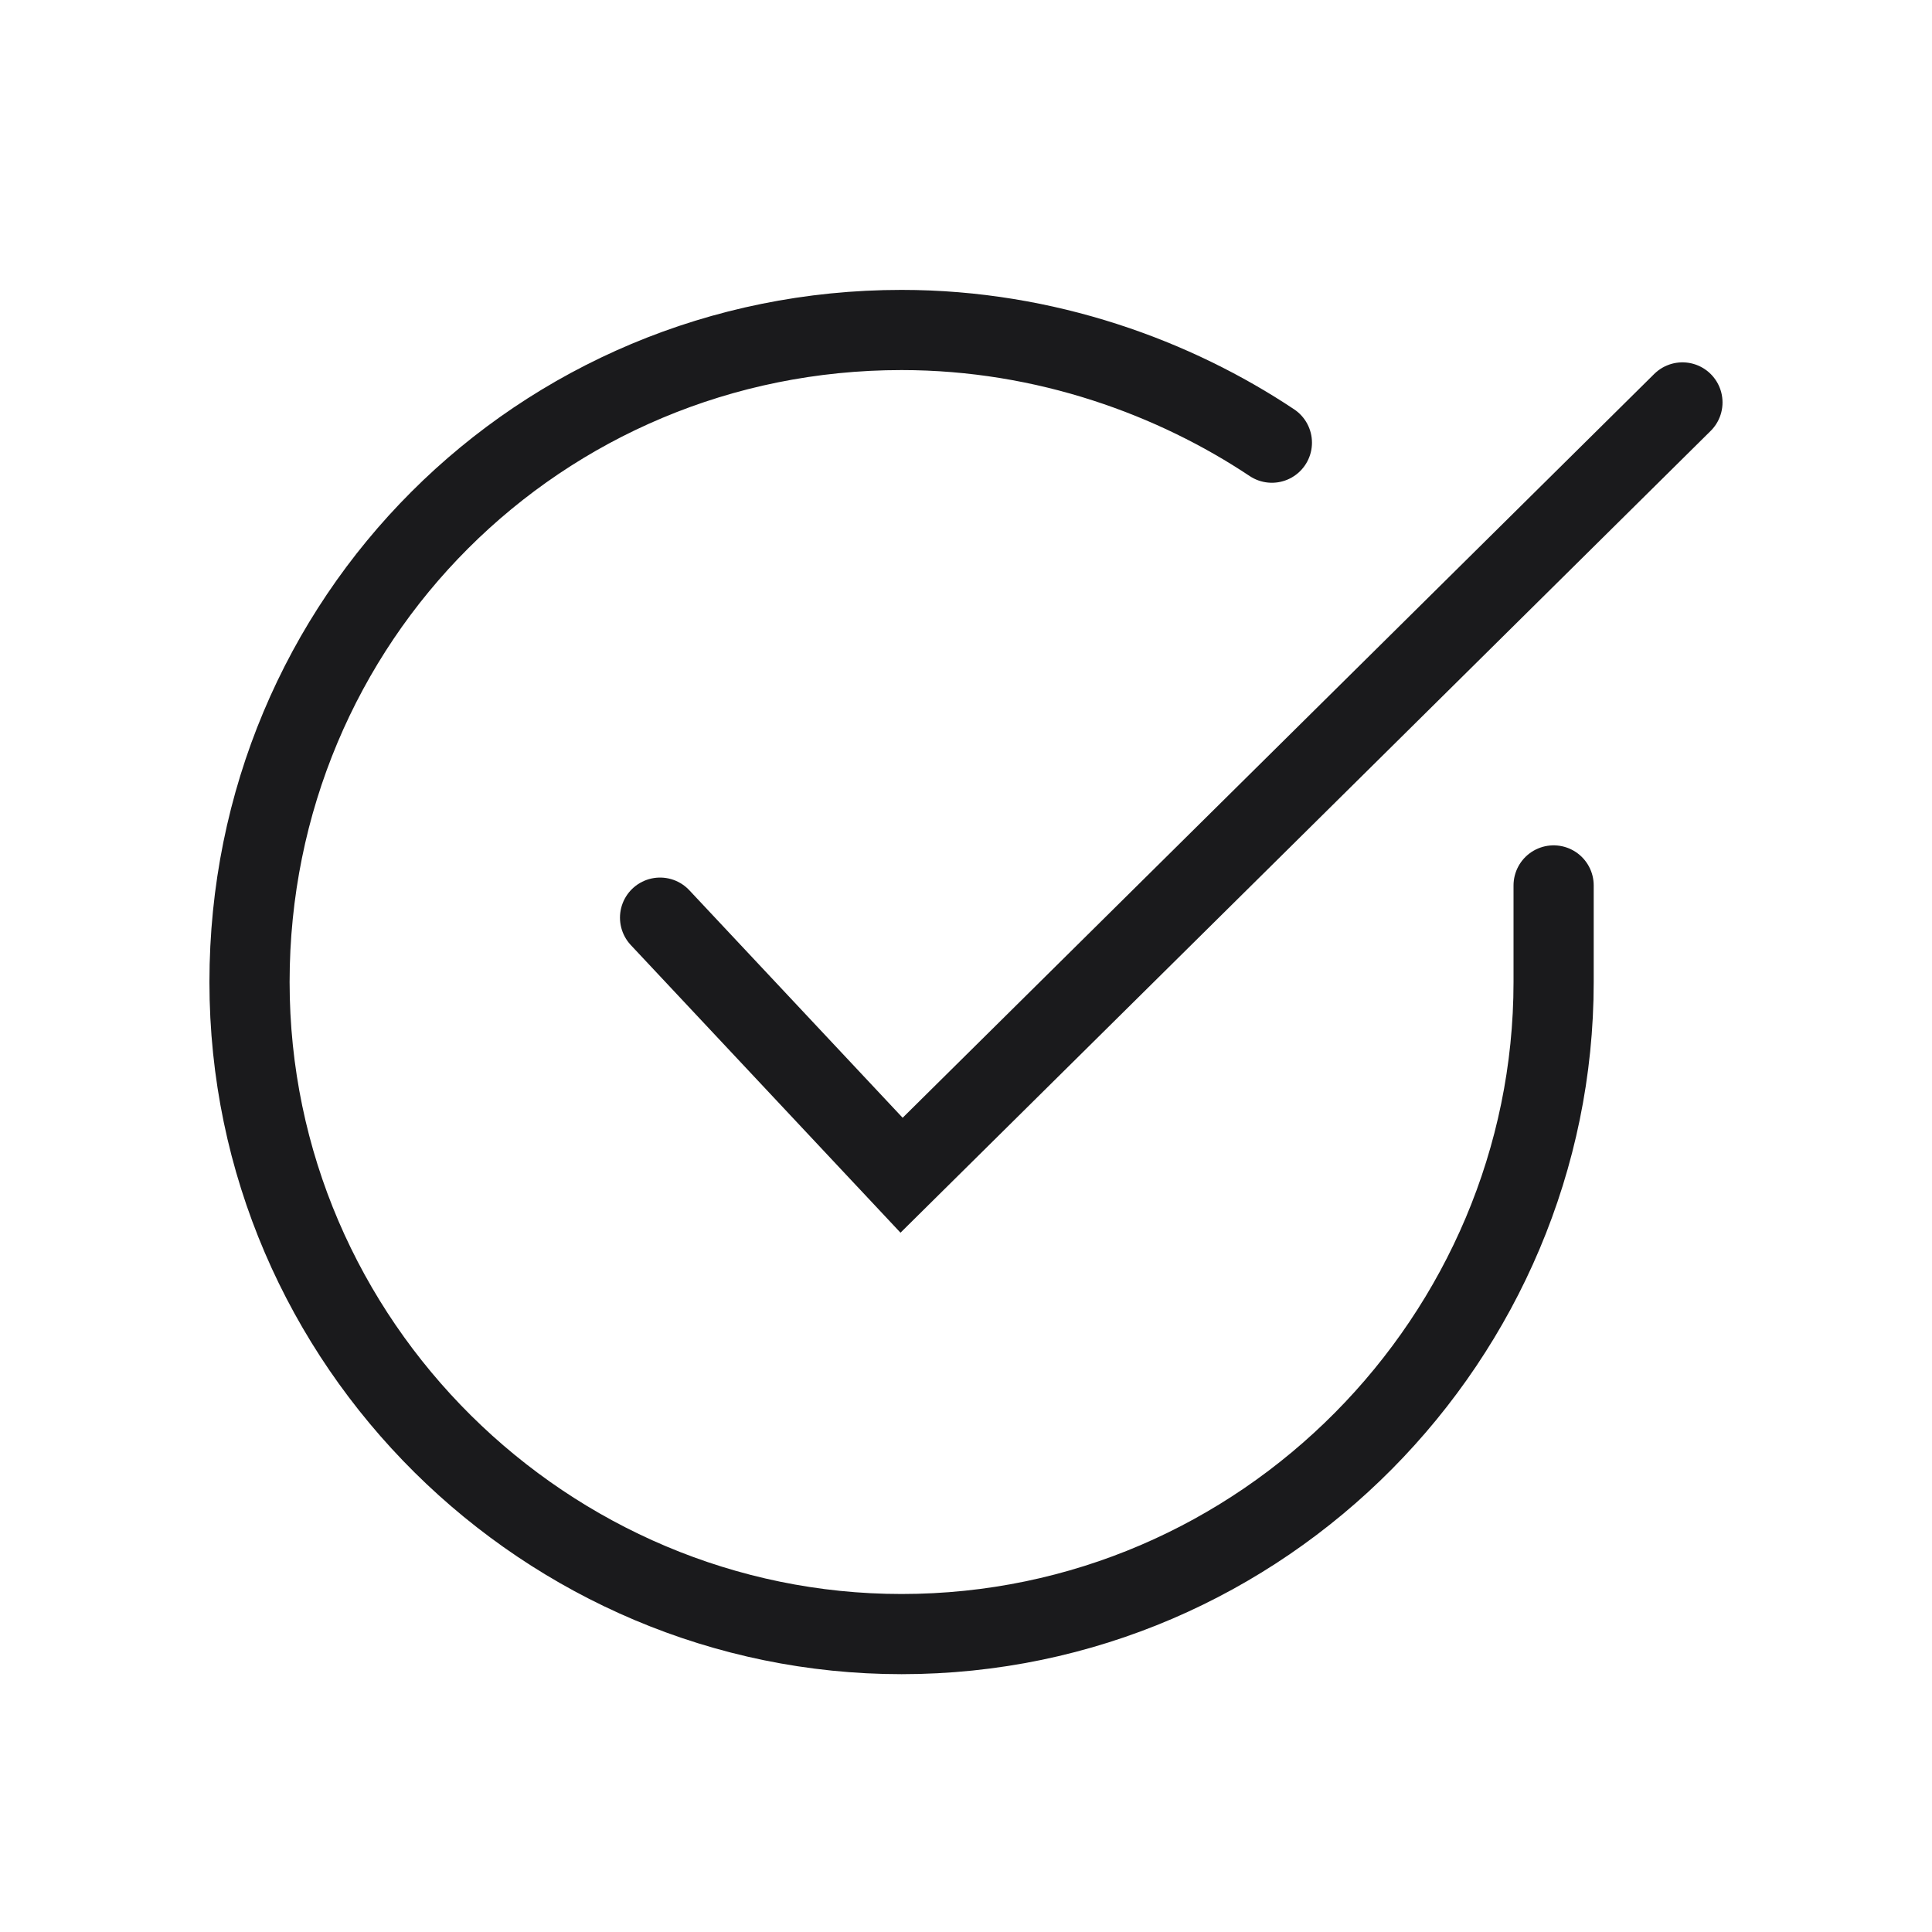
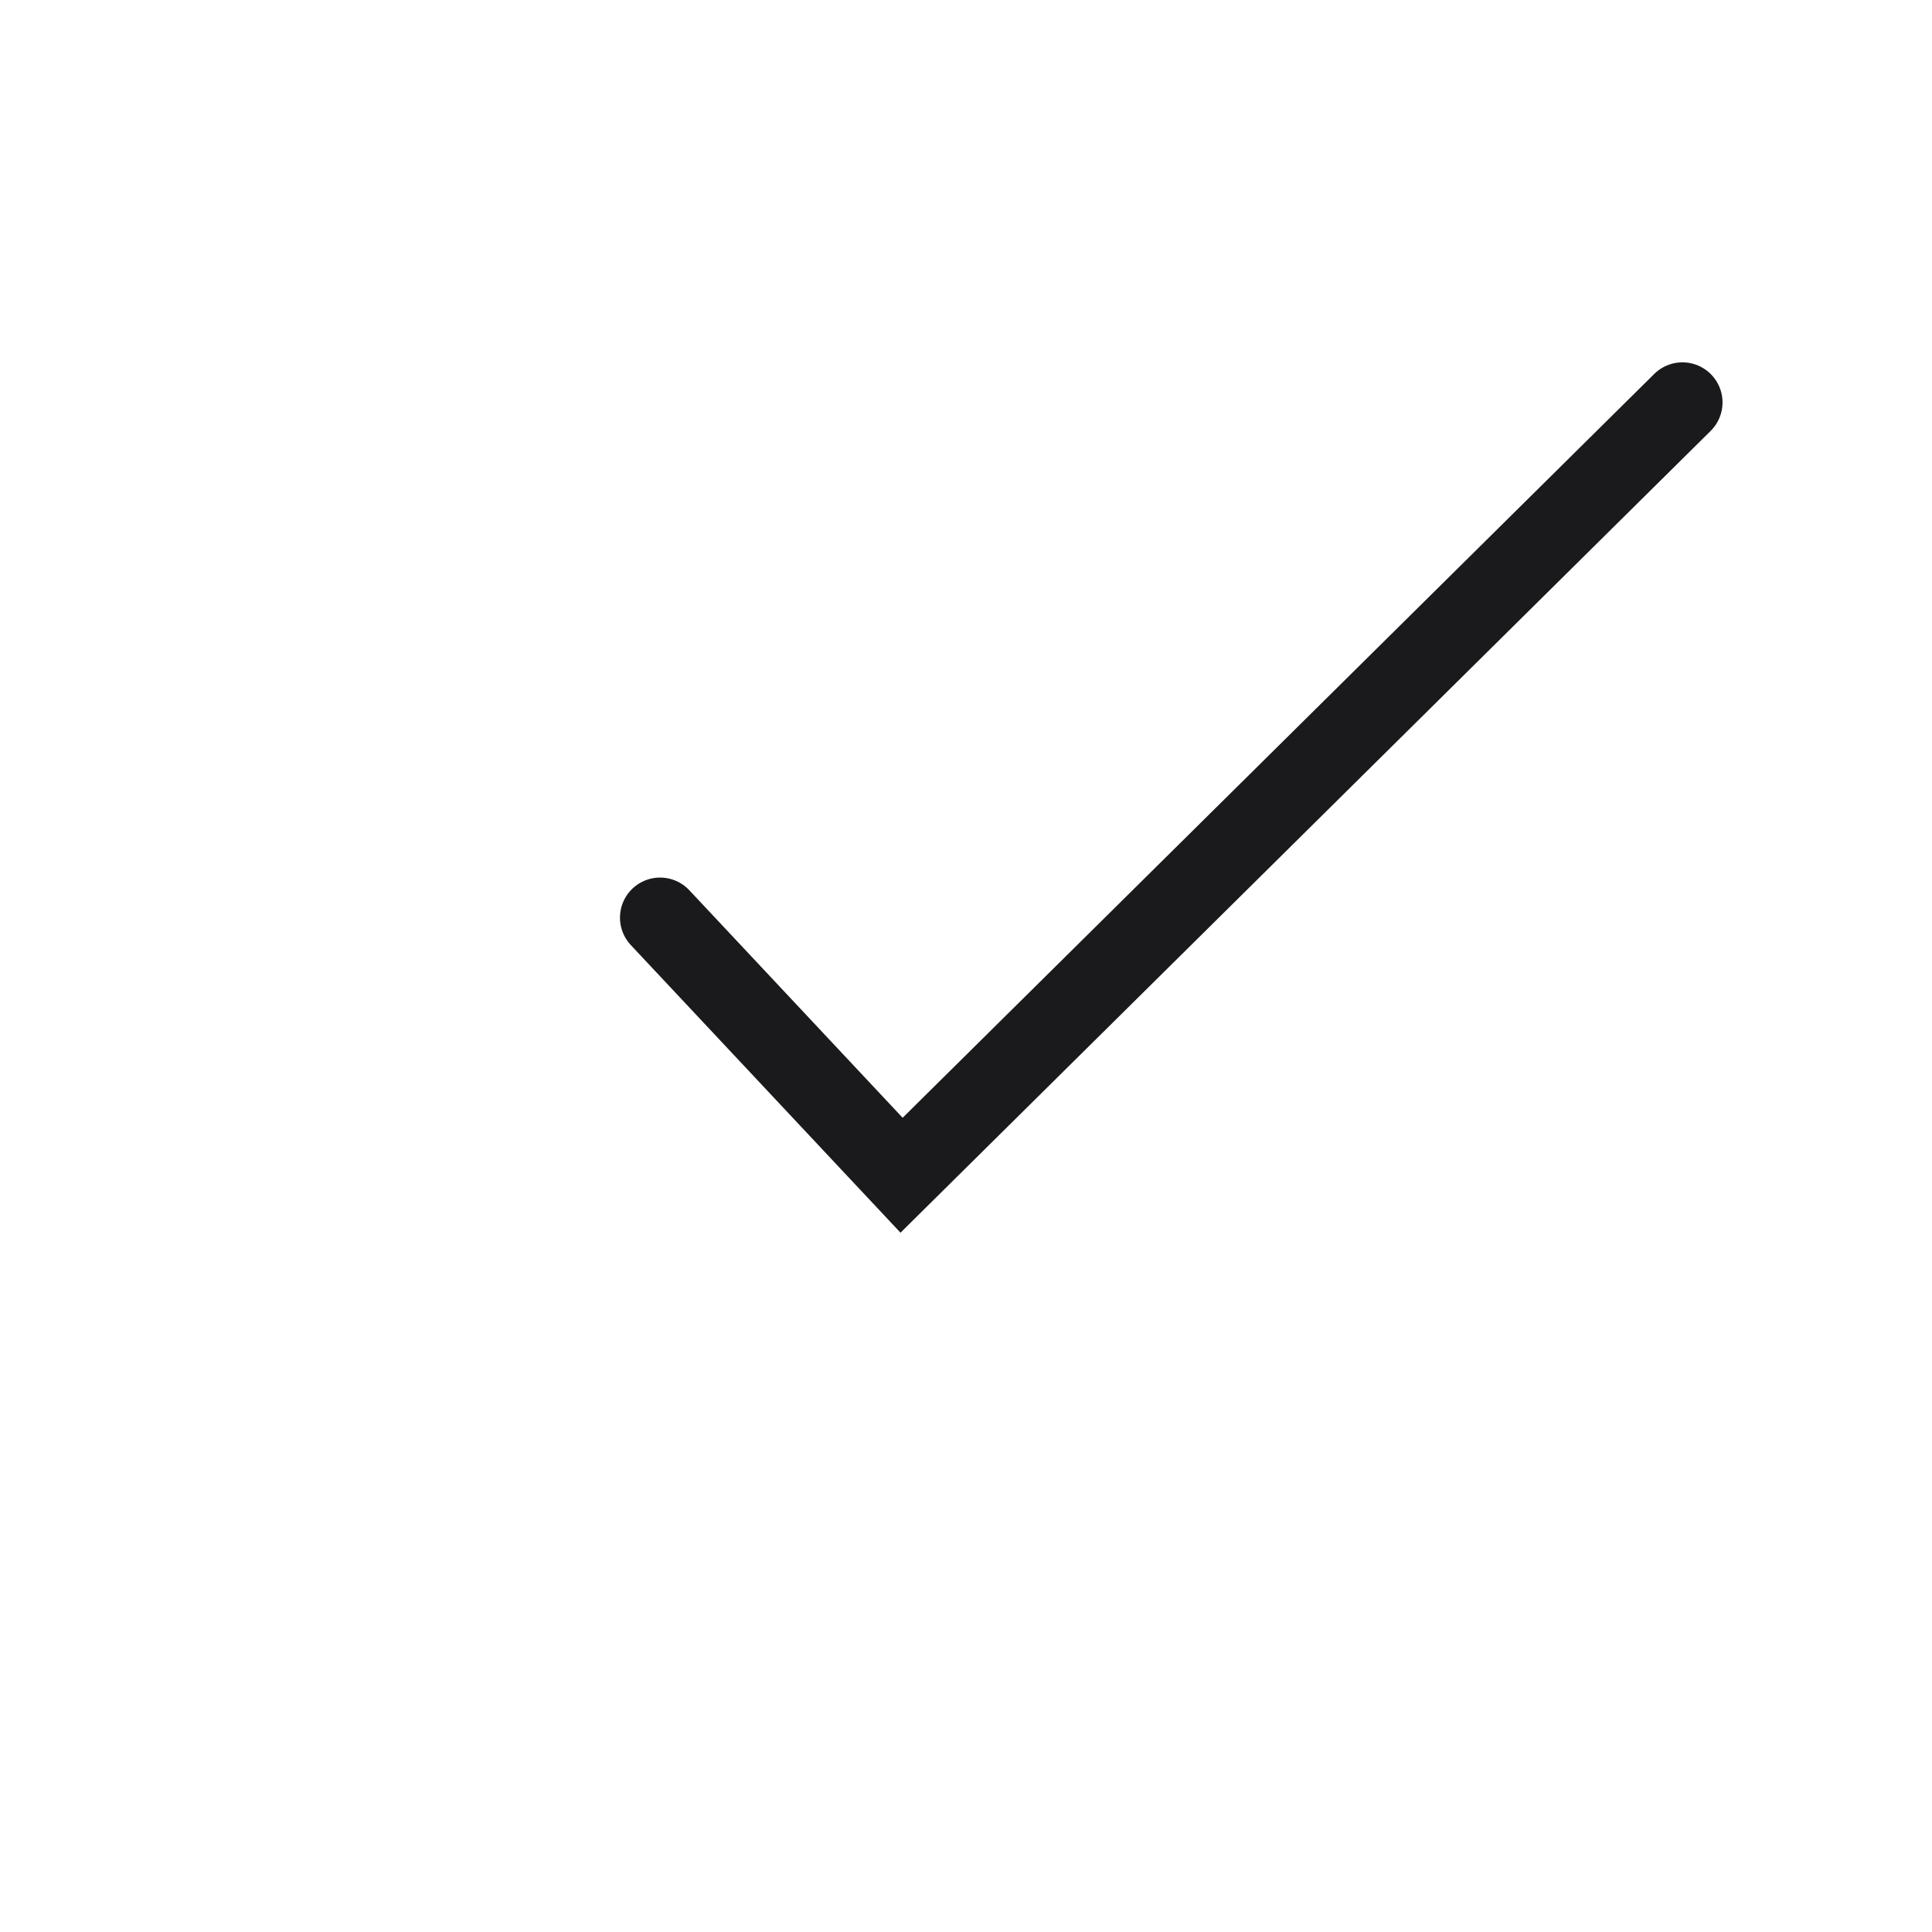
<svg xmlns="http://www.w3.org/2000/svg" width="40" height="40" viewBox="0 0 40 40" fill="none">
-   <path d="M32.166 18.332C32.166 18.999 32.166 19.665 32.166 20.332C32.166 27.665 26.166 33.832 18.666 33.832C11.333 33.832 5.166 27.832 5.166 20.332C5.166 12.832 11.166 6.832 18.666 6.832C21.666 6.832 24.333 7.832 26.333 9.165" stroke="#1A1A1C" stroke-width="1.66" stroke-miterlimit="10" stroke-linecap="round" />
  <path d="M13.666 18.999L18.666 24.332L34.833 8.332" stroke="#1A1A1C" stroke-width="1.66" stroke-miterlimit="10" stroke-linecap="round" />
</svg>